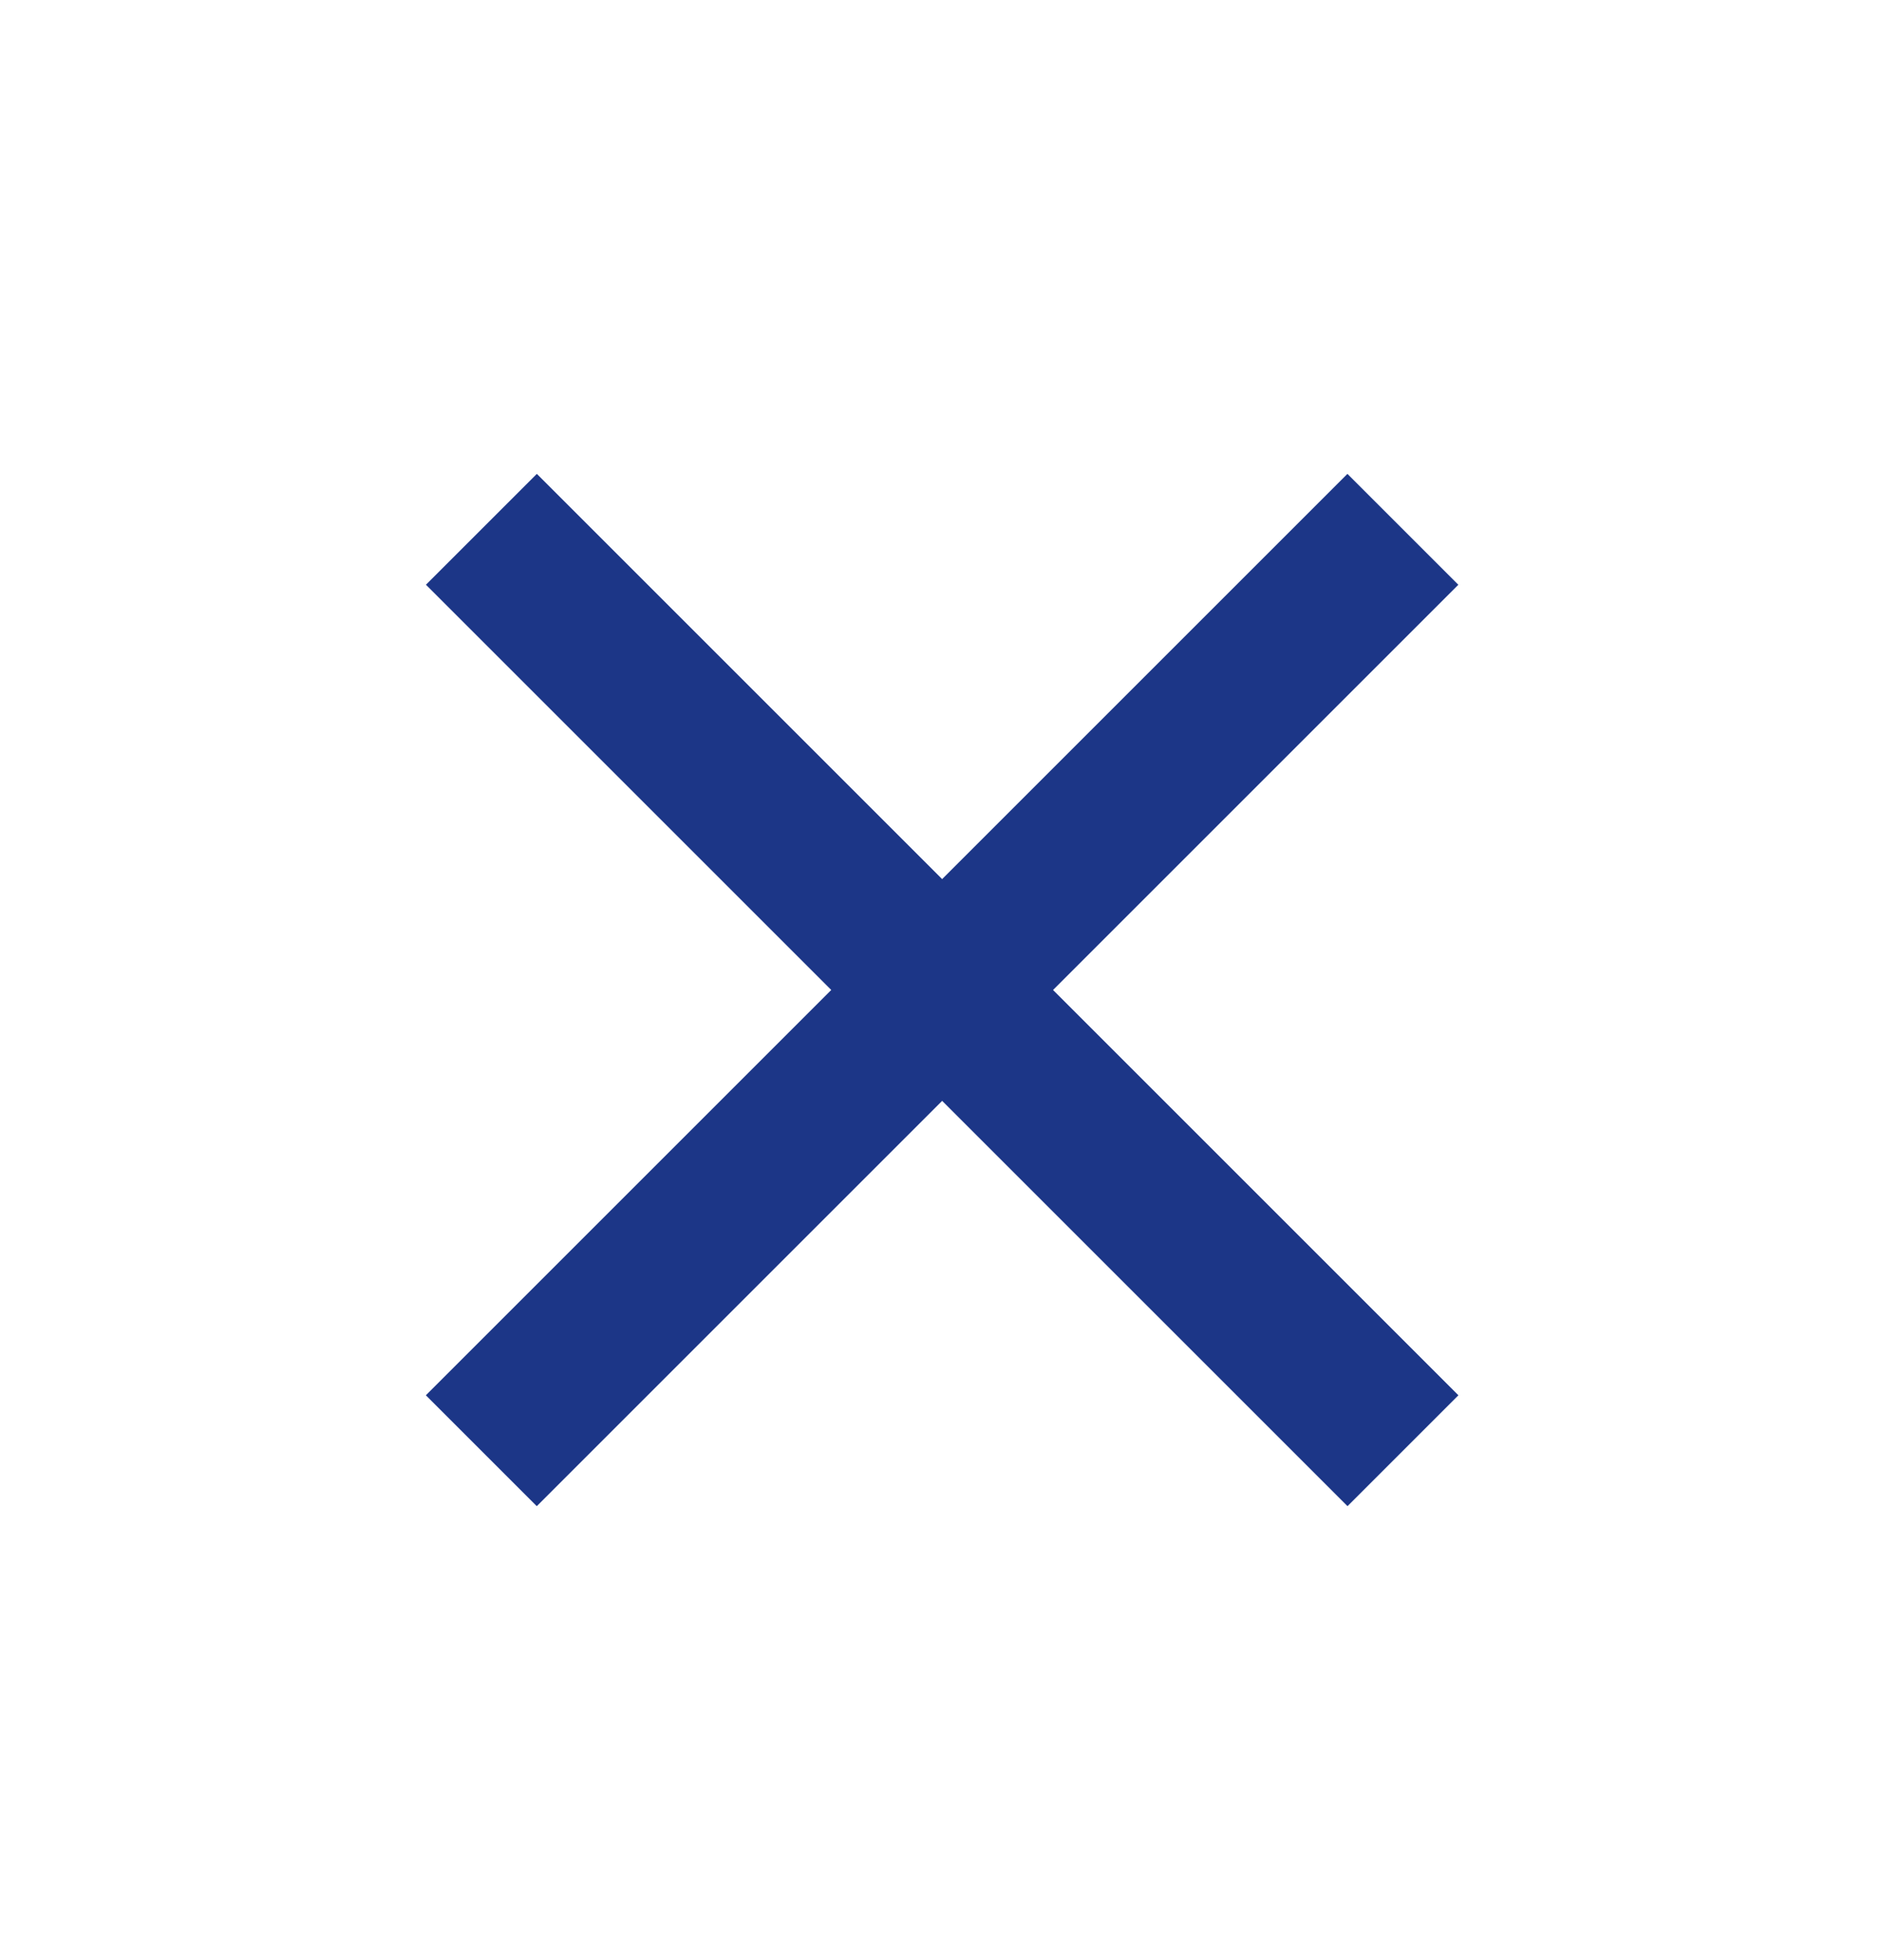
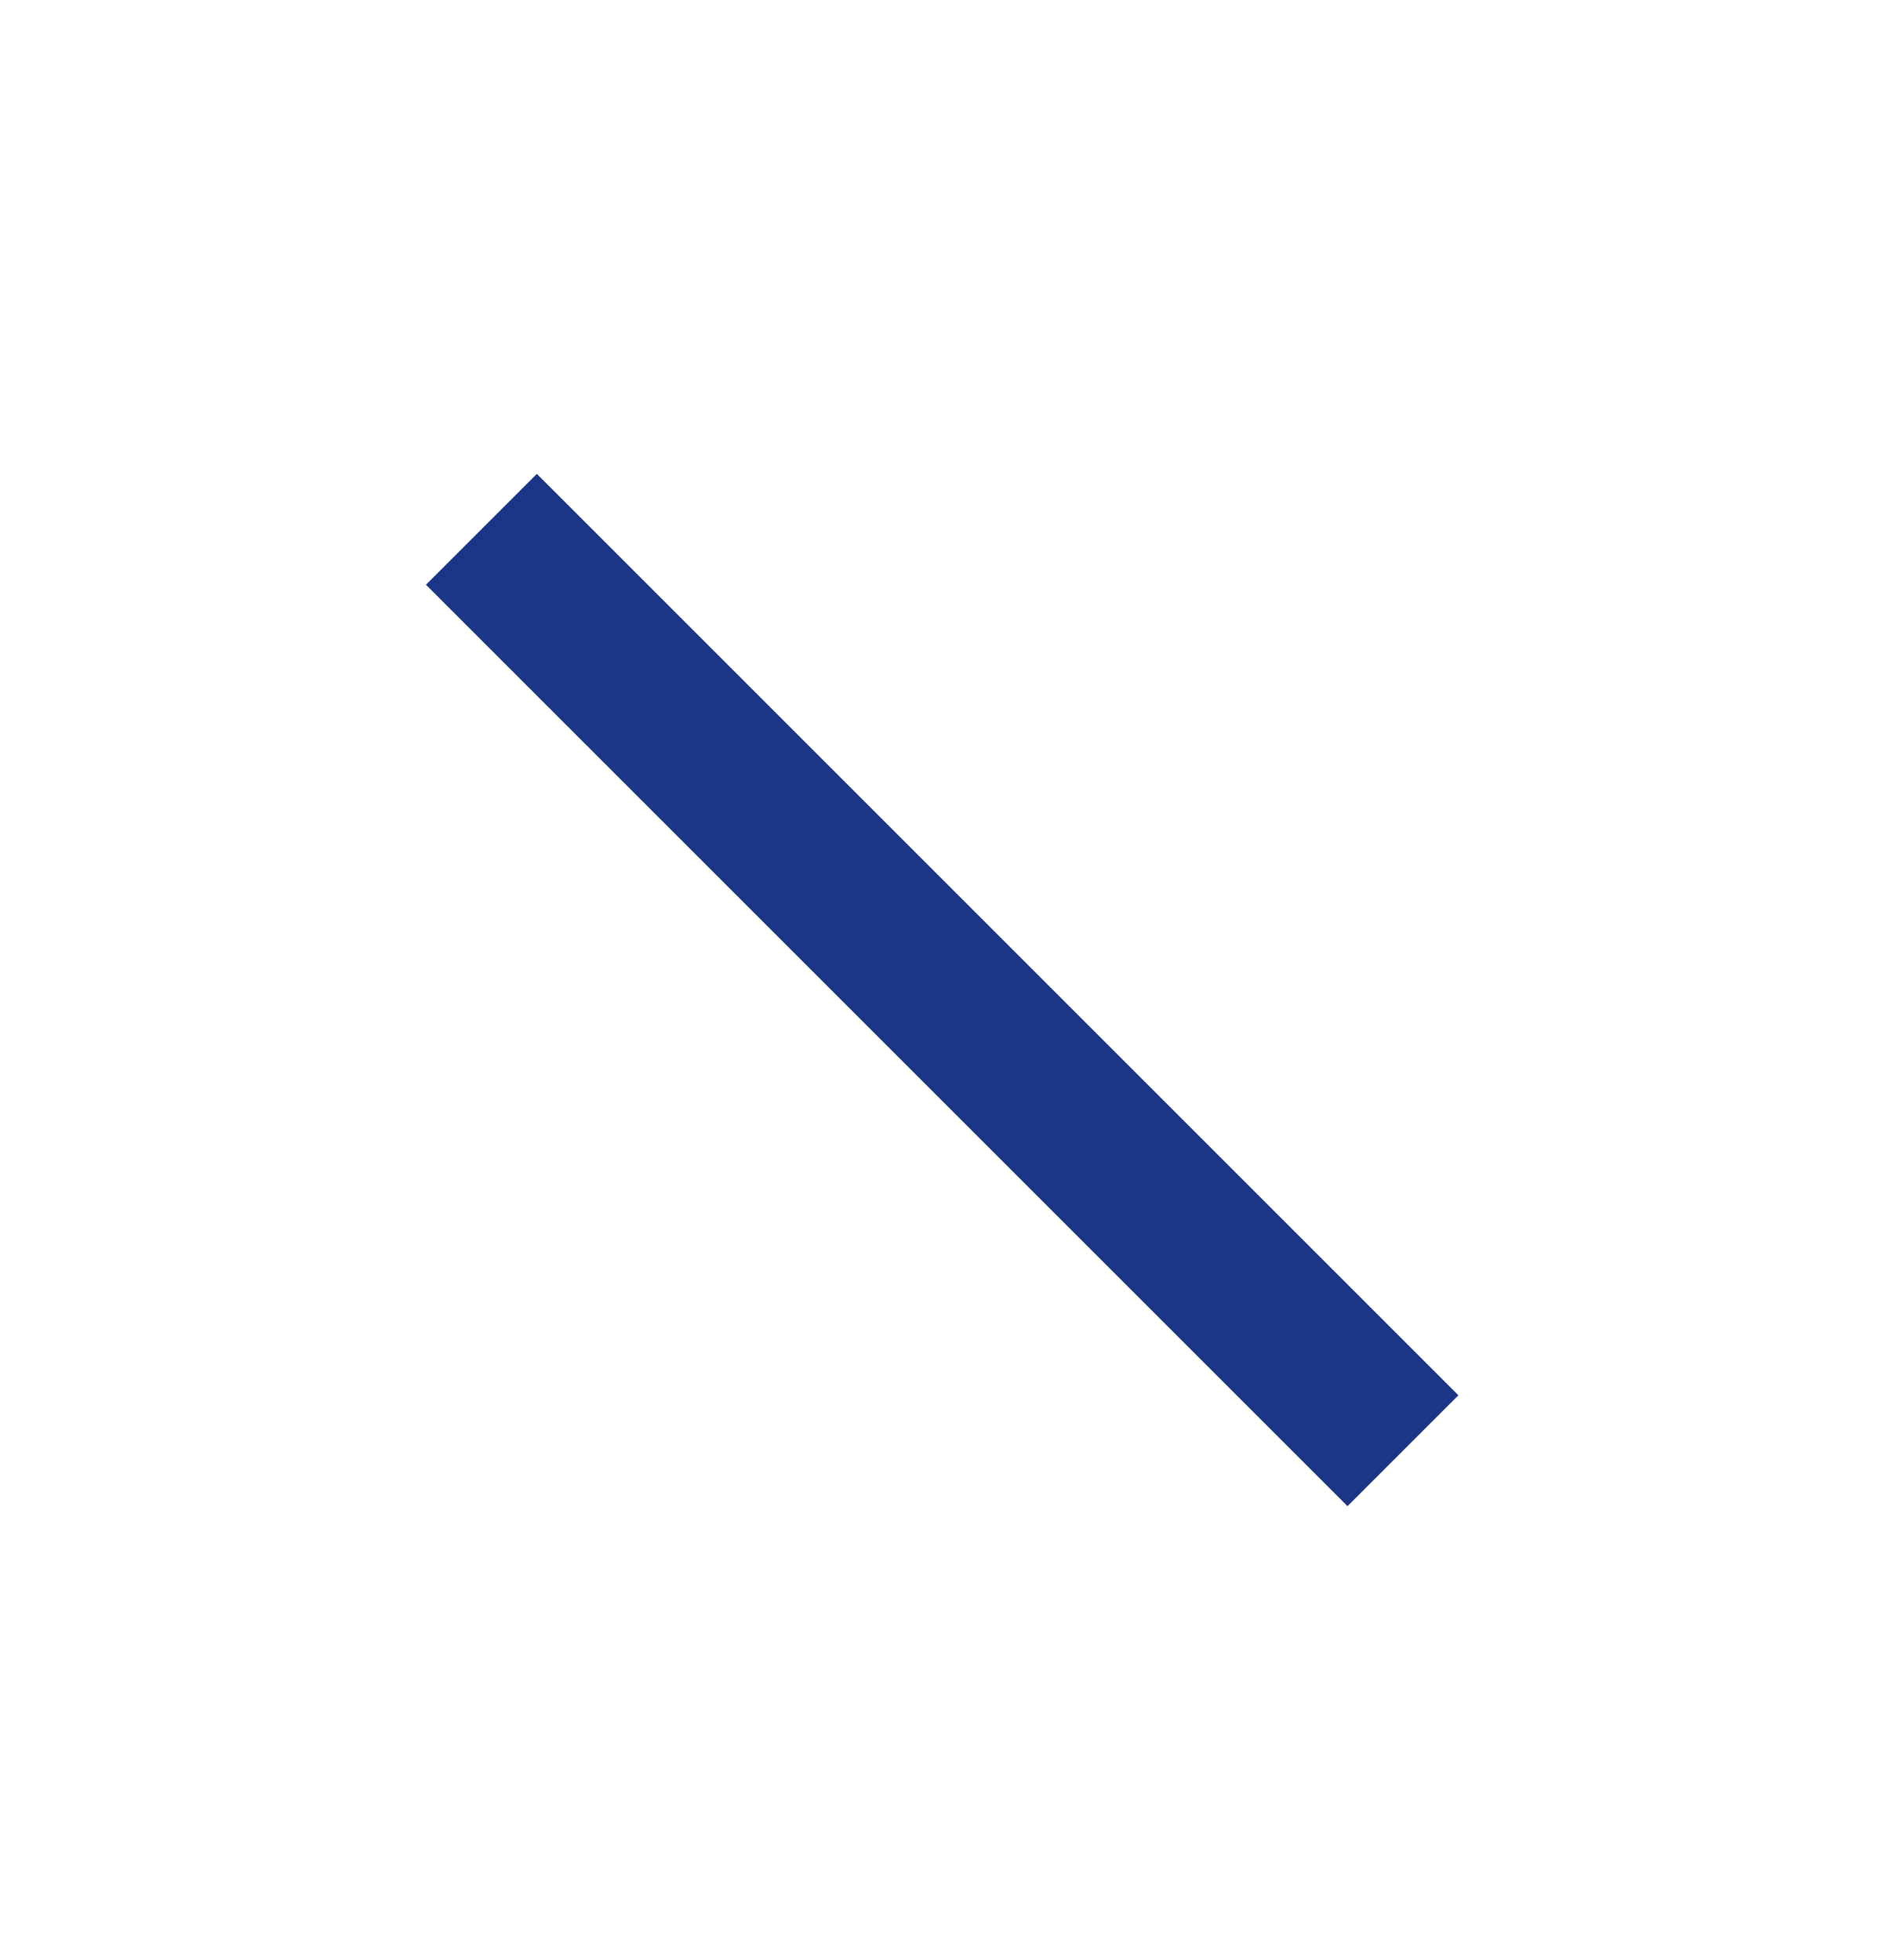
<svg xmlns="http://www.w3.org/2000/svg" width="24" height="25" viewBox="0 0 24 25" fill="none">
  <g id="icon/close">
    <path id="Vector 5" d="M17.891 18.503L6.139 6.751" stroke="#1C3687" stroke-width="2" />
-     <path id="Vector 6" d="M6.138 18.503L17.89 6.751" stroke="#1C3687" stroke-width="2" />
  </g>
</svg>